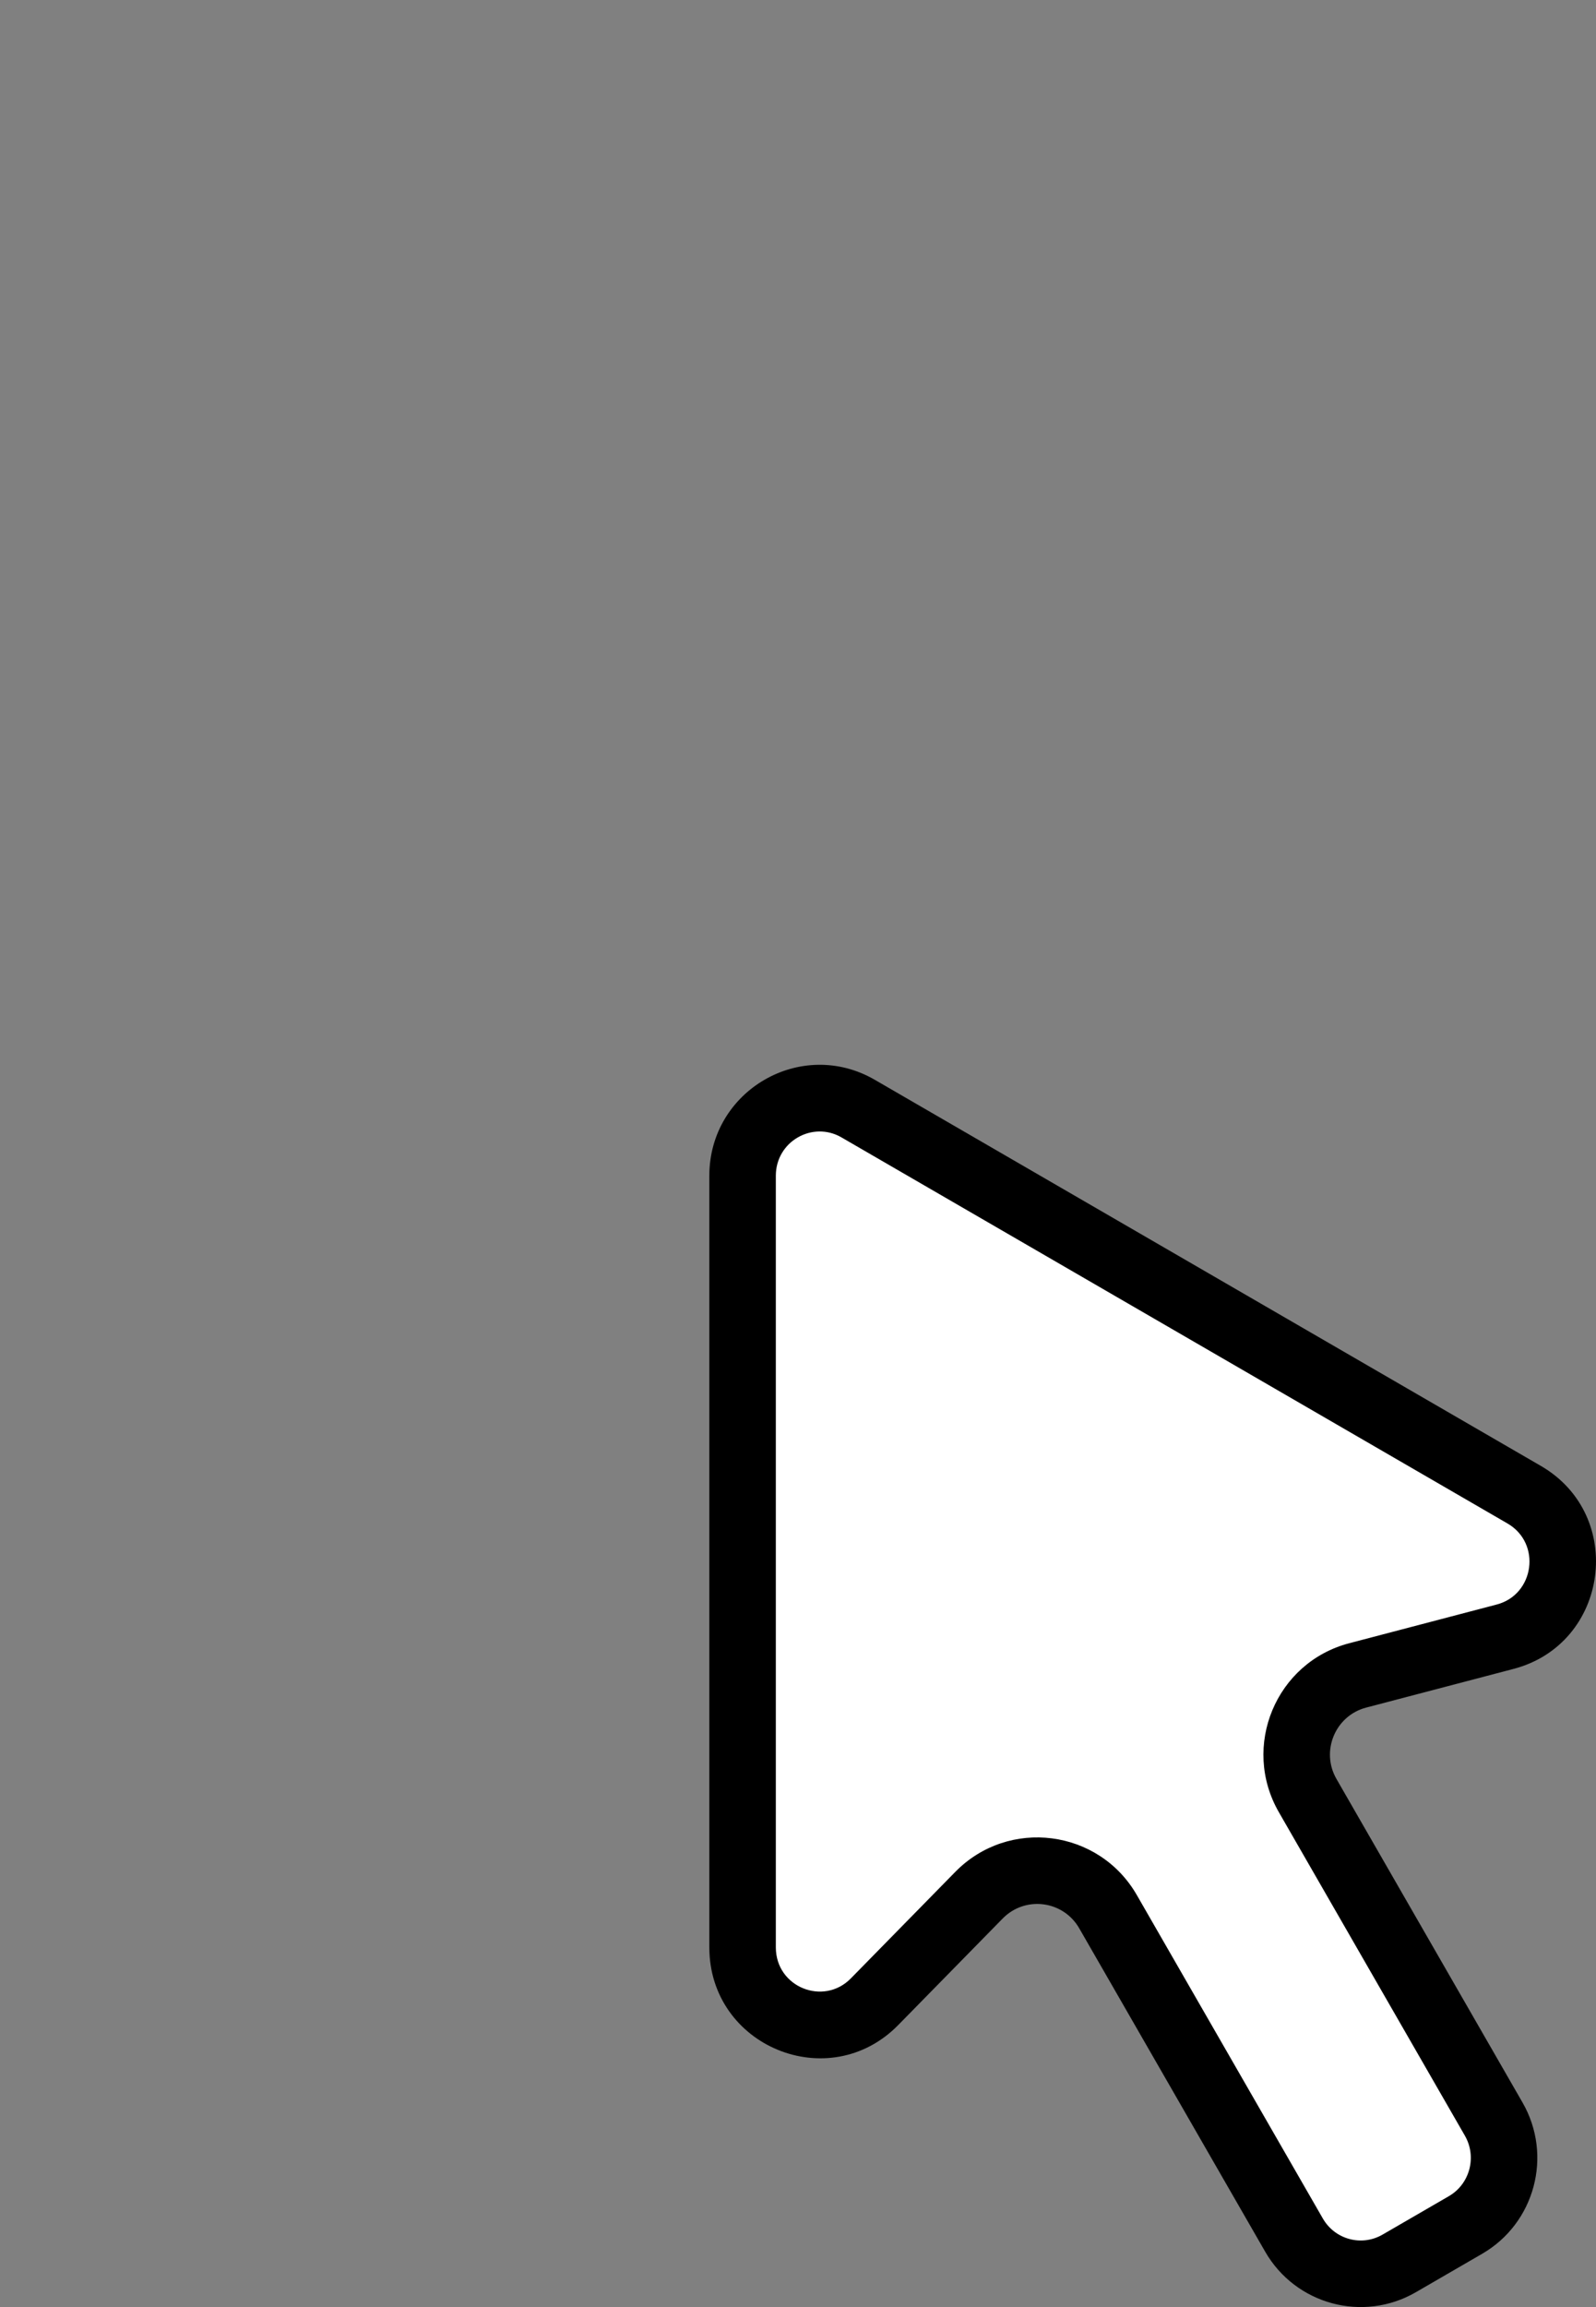
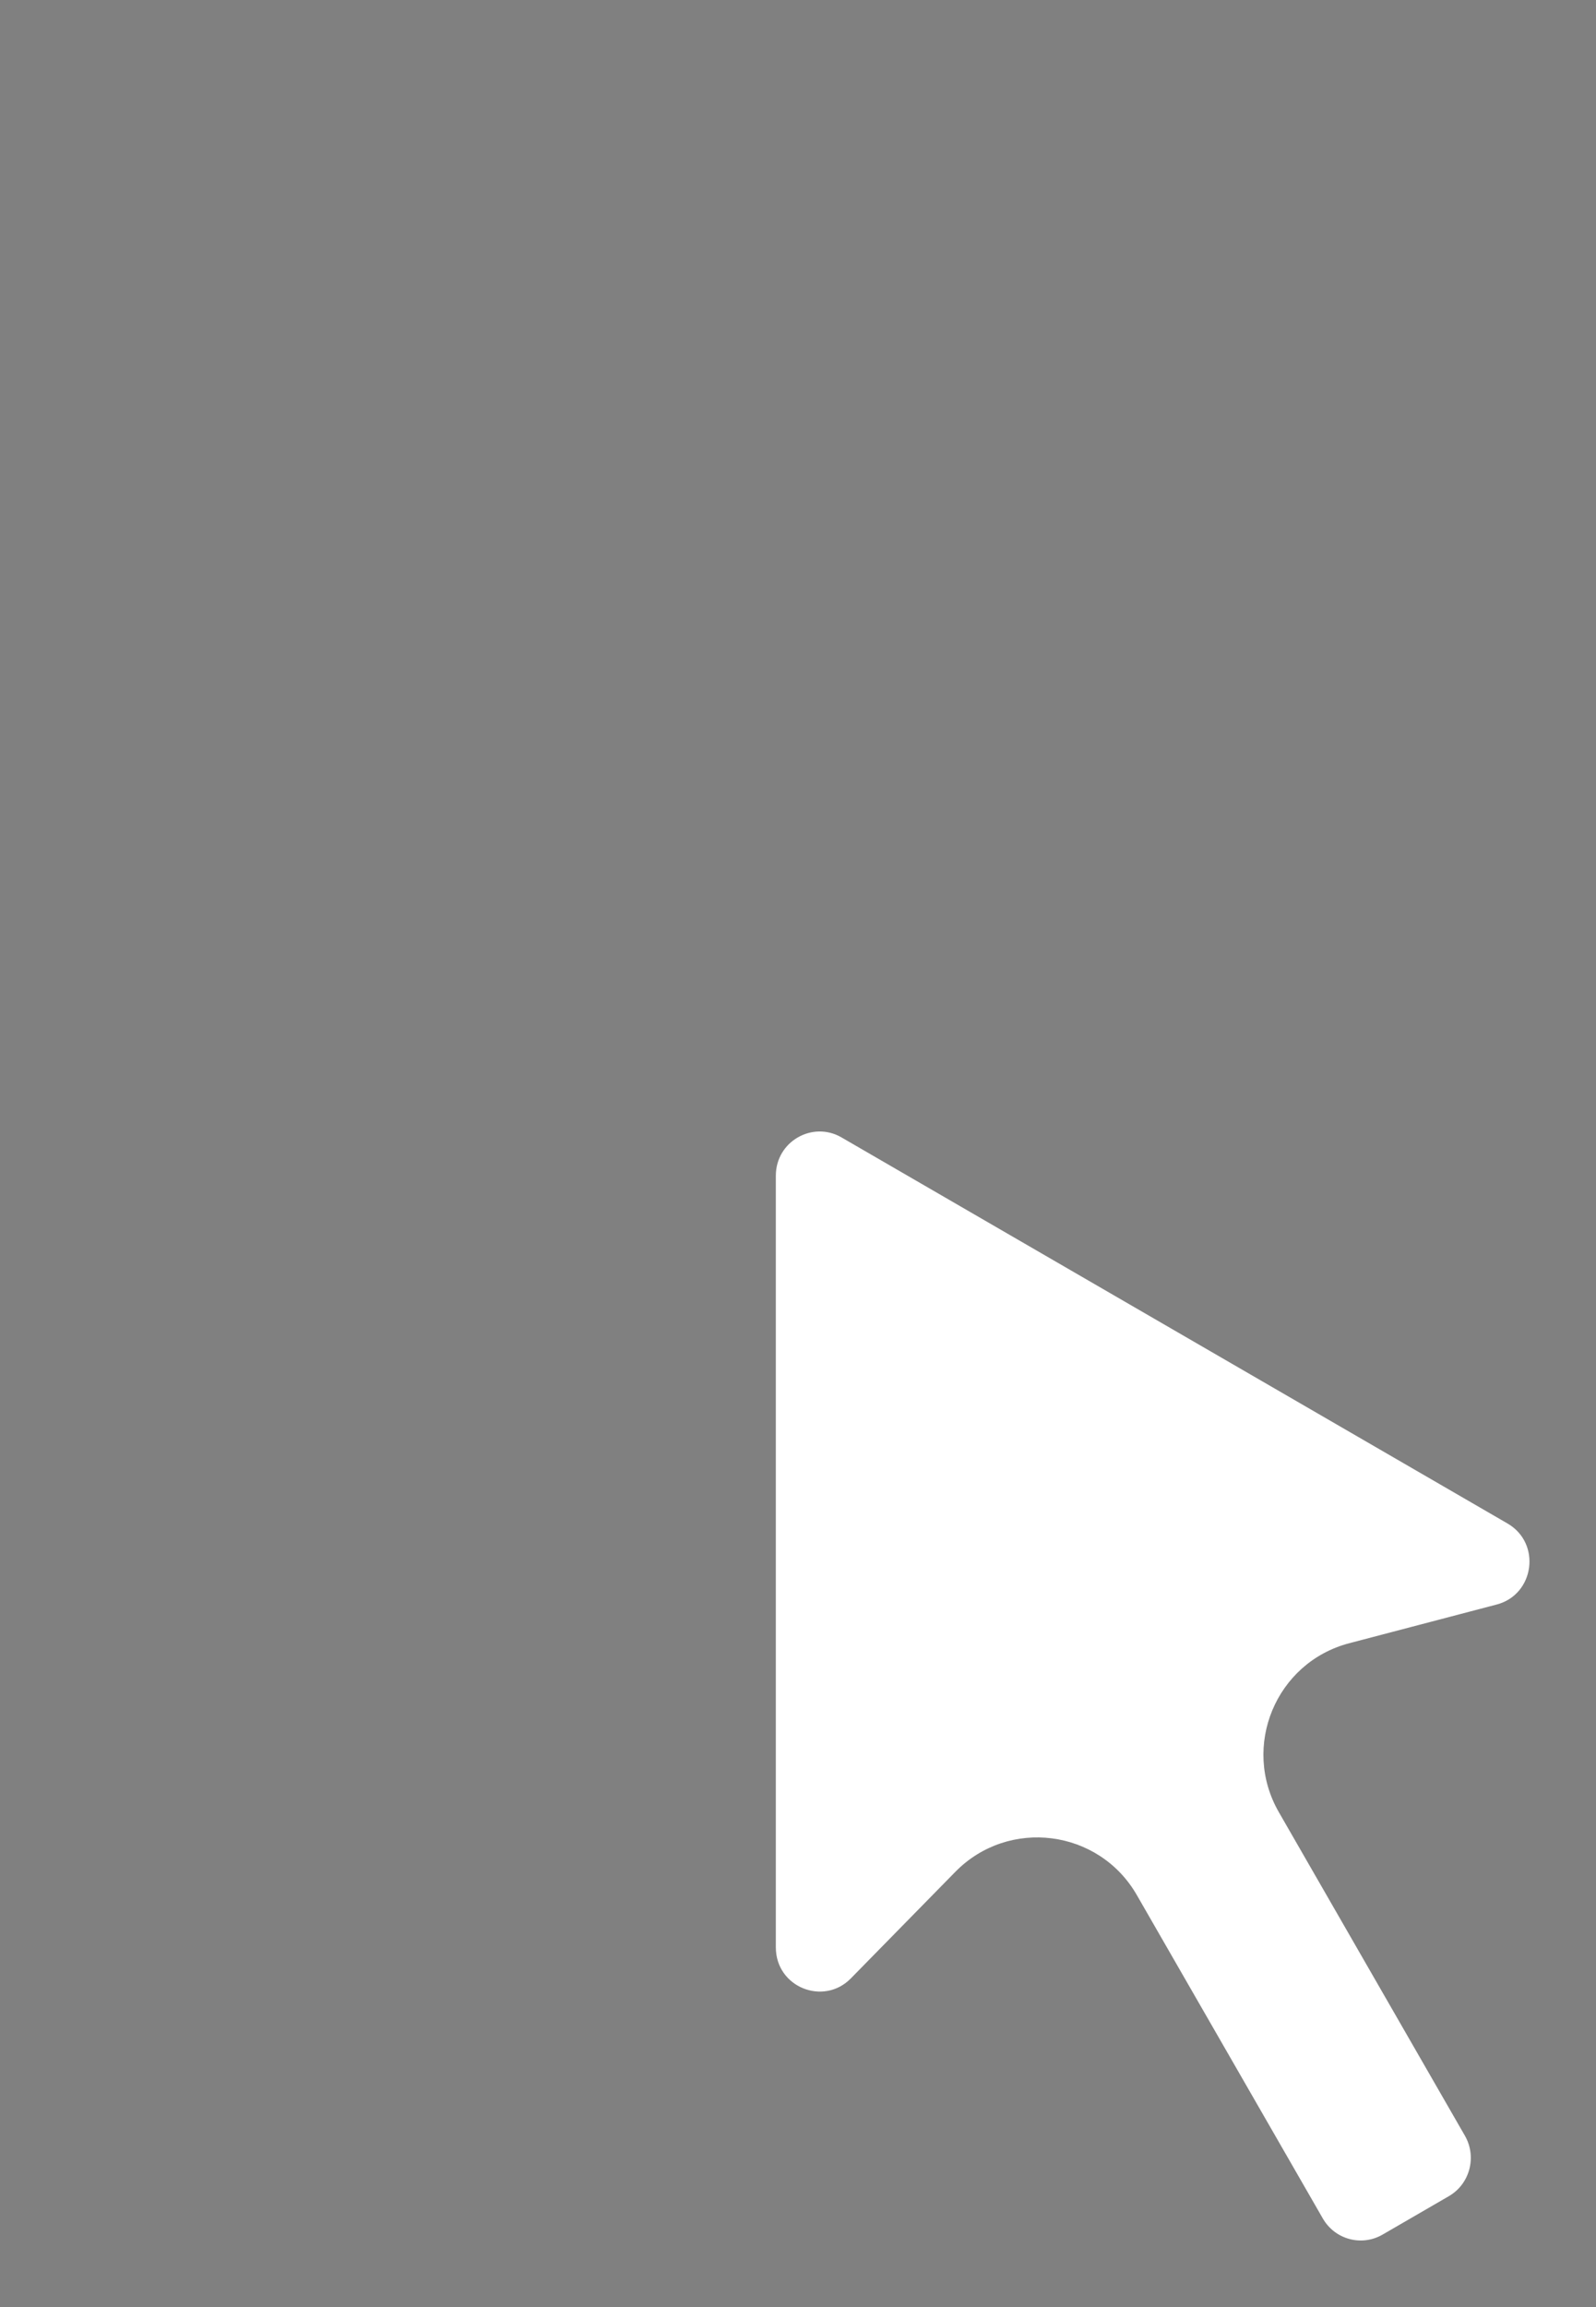
<svg xmlns="http://www.w3.org/2000/svg" width="36" height="52" viewBox="0 0 36 52" fill="none">
  <rect x="0" y="0" width="36" height="52" fill="#808080" stroke="none" />
-   <path d="M16 26.5C16 24.578 18.073 23.377 19.732 24.338L34.755 33.04C36.681 34.155 36.292 37.052 34.14 37.616L30.816 38.488C30.118 38.671 29.785 39.47 30.146 40.097L34.343 47.39C35.03 48.584 34.622 50.11 33.432 50.799L31.937 51.665C30.747 52.354 29.225 51.945 28.538 50.752L24.343 43.462C23.982 42.835 23.125 42.725 22.618 43.241L20.261 45.643C18.699 47.235 16 46.125 16 43.892V26.5Z" fill="black" />
  <path d="M21.548 42.191C22.751 40.965 24.788 41.228 25.643 42.714L29.838 50.003C30.113 50.48 30.715 50.639 31.185 50.367L32.68 49.501C33.153 49.228 33.318 48.617 33.043 48.138L28.846 40.845C27.994 39.365 28.776 37.472 30.435 37.037L33.76 36.165C34.612 35.942 34.774 34.784 34.003 34.338L18.98 25.636C18.329 25.259 17.5 25.726 17.5 26.5V43.892C17.5 44.792 18.577 45.218 19.191 44.593L21.548 42.191Z" fill="white" />
</svg>